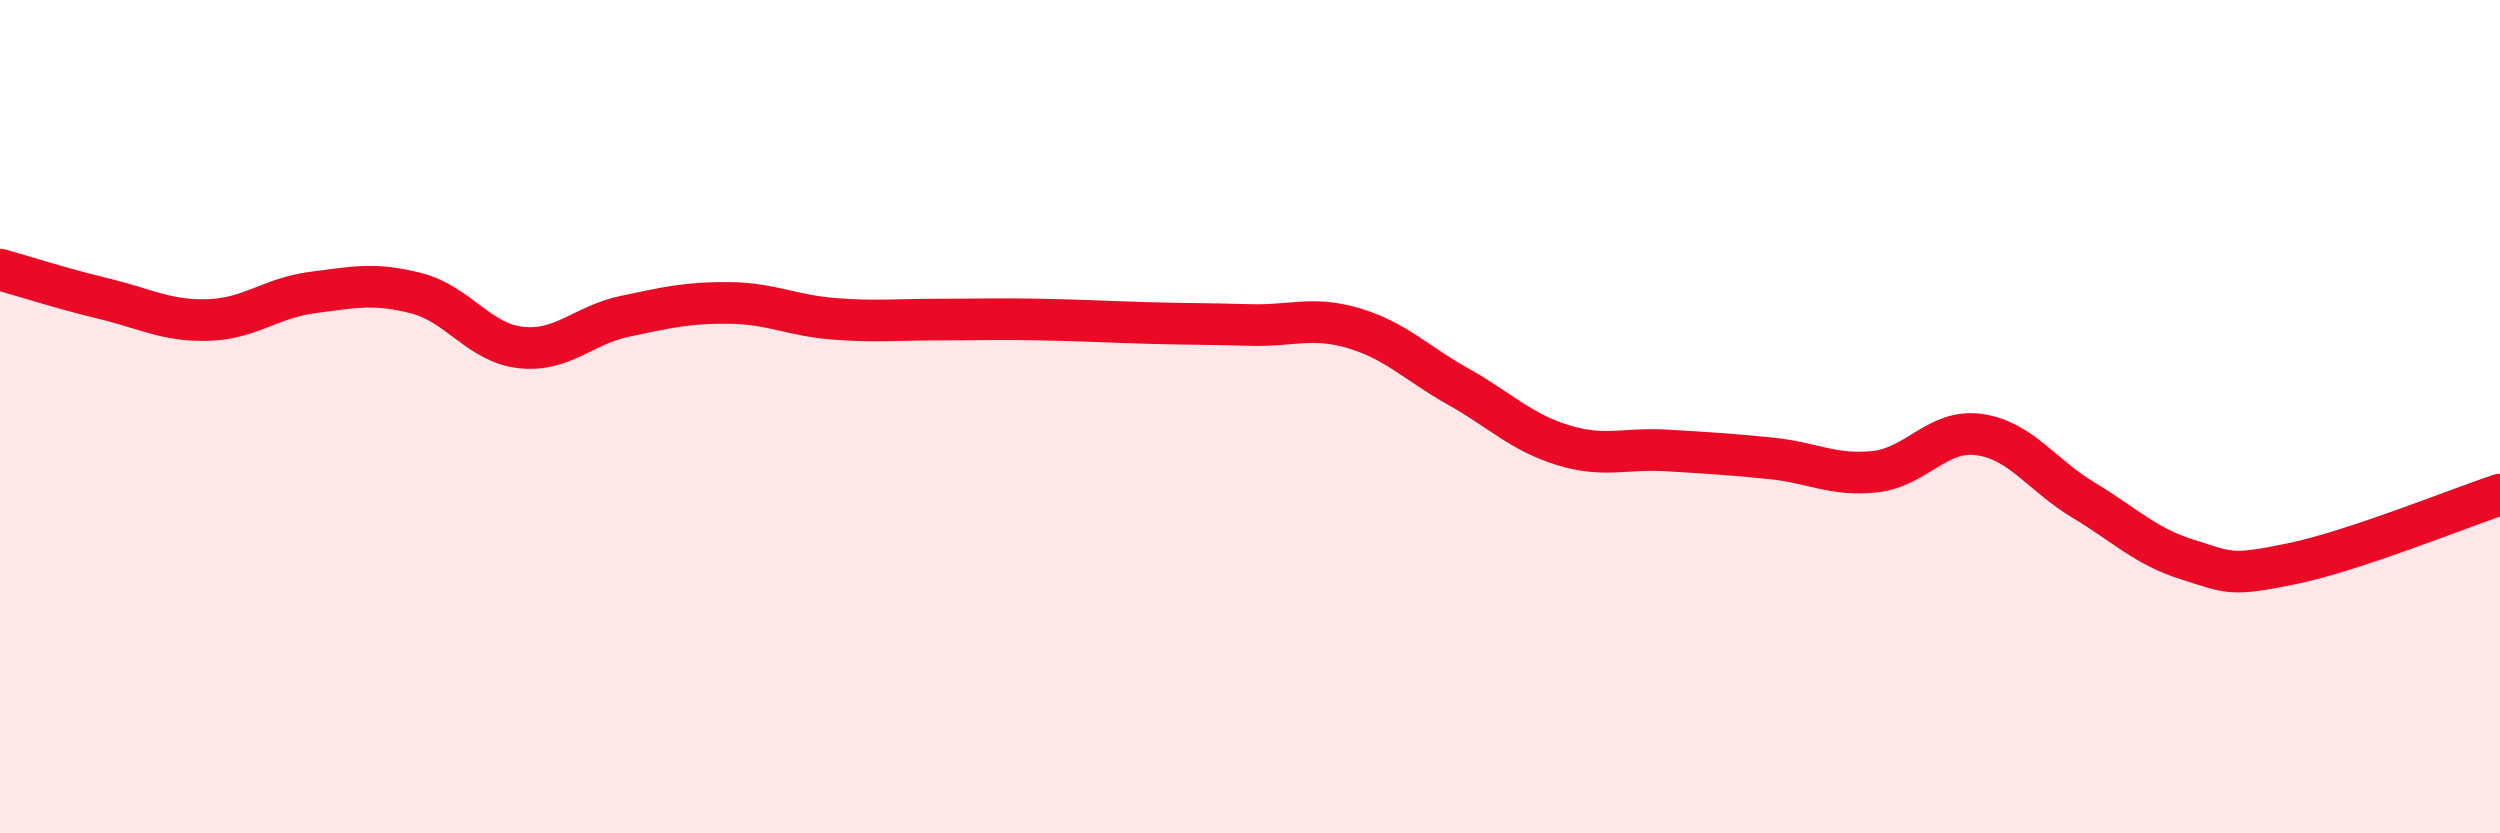
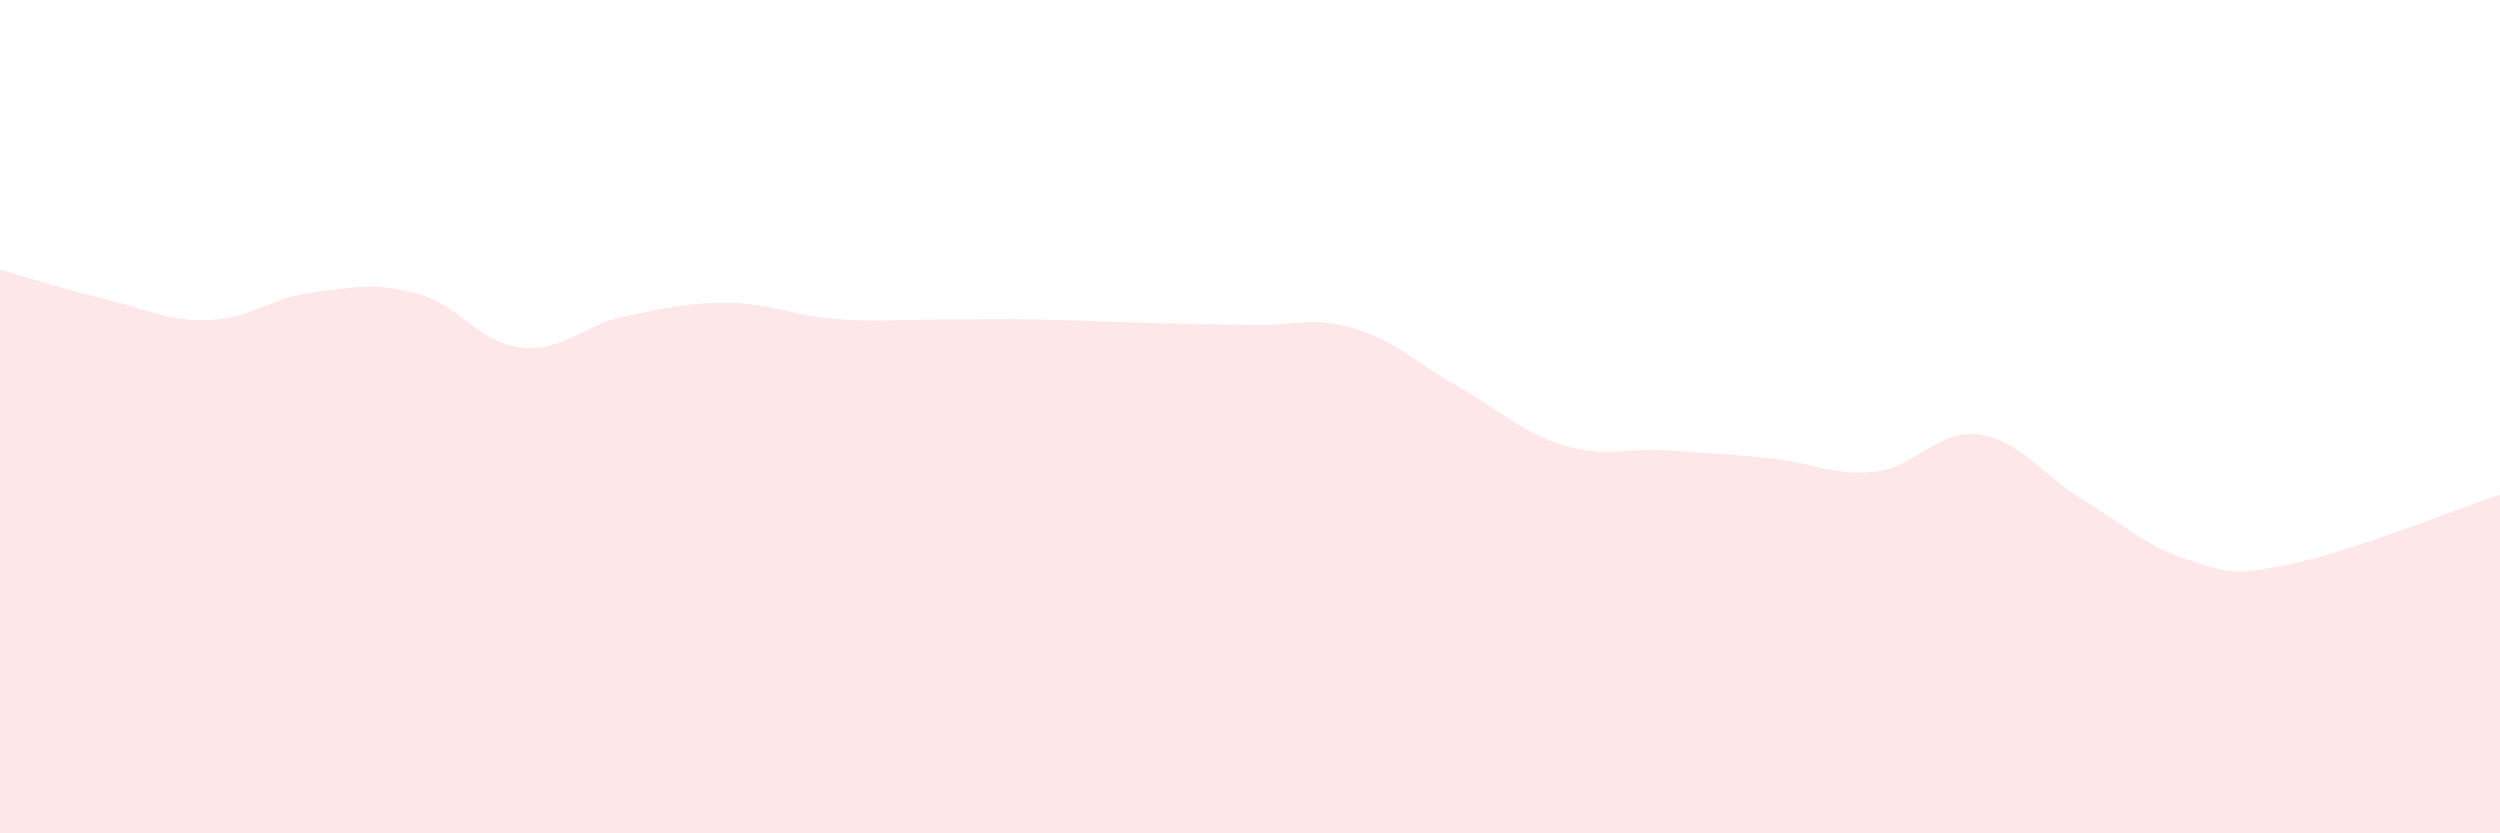
<svg xmlns="http://www.w3.org/2000/svg" width="60" height="20" viewBox="0 0 60 20">
  <path d="M 0,6.47 C 0.5,6.61 1.5,6.93 2.5,7.17 C 3.5,7.41 4,7.71 5,7.68 C 6,7.65 6.5,7.15 7.5,7.02 C 8.5,6.89 9,6.78 10,7.04 C 11,7.3 11.5,8.23 12.5,8.34 C 13.5,8.45 14,7.8 15,7.59 C 16,7.38 16.5,7.26 17.5,7.27 C 18.5,7.28 19,7.57 20,7.65 C 21,7.73 21.5,7.67 22.5,7.67 C 23.5,7.67 24,7.65 25,7.67 C 26,7.69 26.5,7.72 27.5,7.75 C 28.5,7.78 29,7.77 30,7.8 C 31,7.83 31.5,7.58 32.5,7.88 C 33.5,8.18 34,8.72 35,9.28 C 36,9.84 36.5,10.37 37.5,10.68 C 38.5,10.99 39,10.75 40,10.81 C 41,10.87 41.5,10.9 42.5,11 C 43.5,11.1 44,11.43 45,11.32 C 46,11.21 46.5,10.29 47.5,10.43 C 48.5,10.57 49,11.4 50,12 C 51,12.6 51.5,13.12 52.5,13.43 C 53.5,13.74 53.5,13.84 55,13.53 C 56.5,13.22 59,12.2 60,11.87L60 20L0 20Z" fill="#EB0A25" opacity="0.1" stroke-linecap="round" stroke-linejoin="round" />
-   <path d="M 0,6.47 C 0.5,6.61 1.5,6.93 2.5,7.17 C 3.5,7.41 4,7.71 5,7.68 C 6,7.65 6.5,7.15 7.5,7.02 C 8.5,6.89 9,6.78 10,7.04 C 11,7.3 11.5,8.23 12.5,8.34 C 13.5,8.45 14,7.8 15,7.59 C 16,7.38 16.5,7.26 17.5,7.27 C 18.5,7.28 19,7.57 20,7.65 C 21,7.73 21.5,7.67 22.5,7.67 C 23.5,7.67 24,7.65 25,7.67 C 26,7.69 26.5,7.72 27.5,7.75 C 28.5,7.78 29,7.77 30,7.8 C 31,7.83 31.5,7.58 32.5,7.88 C 33.5,8.18 34,8.72 35,9.28 C 36,9.84 36.5,10.37 37.5,10.68 C 38.5,10.99 39,10.75 40,10.81 C 41,10.87 41.5,10.9 42.5,11 C 43.5,11.1 44,11.43 45,11.32 C 46,11.21 46.5,10.29 47.5,10.43 C 48.5,10.57 49,11.4 50,12 C 51,12.6 51.5,13.12 52.5,13.43 C 53.5,13.74 53.5,13.84 55,13.53 C 56.5,13.22 59,12.2 60,11.87" stroke="#EB0A25" stroke-width="1" fill="none" stroke-linecap="round" stroke-linejoin="round" />
</svg>